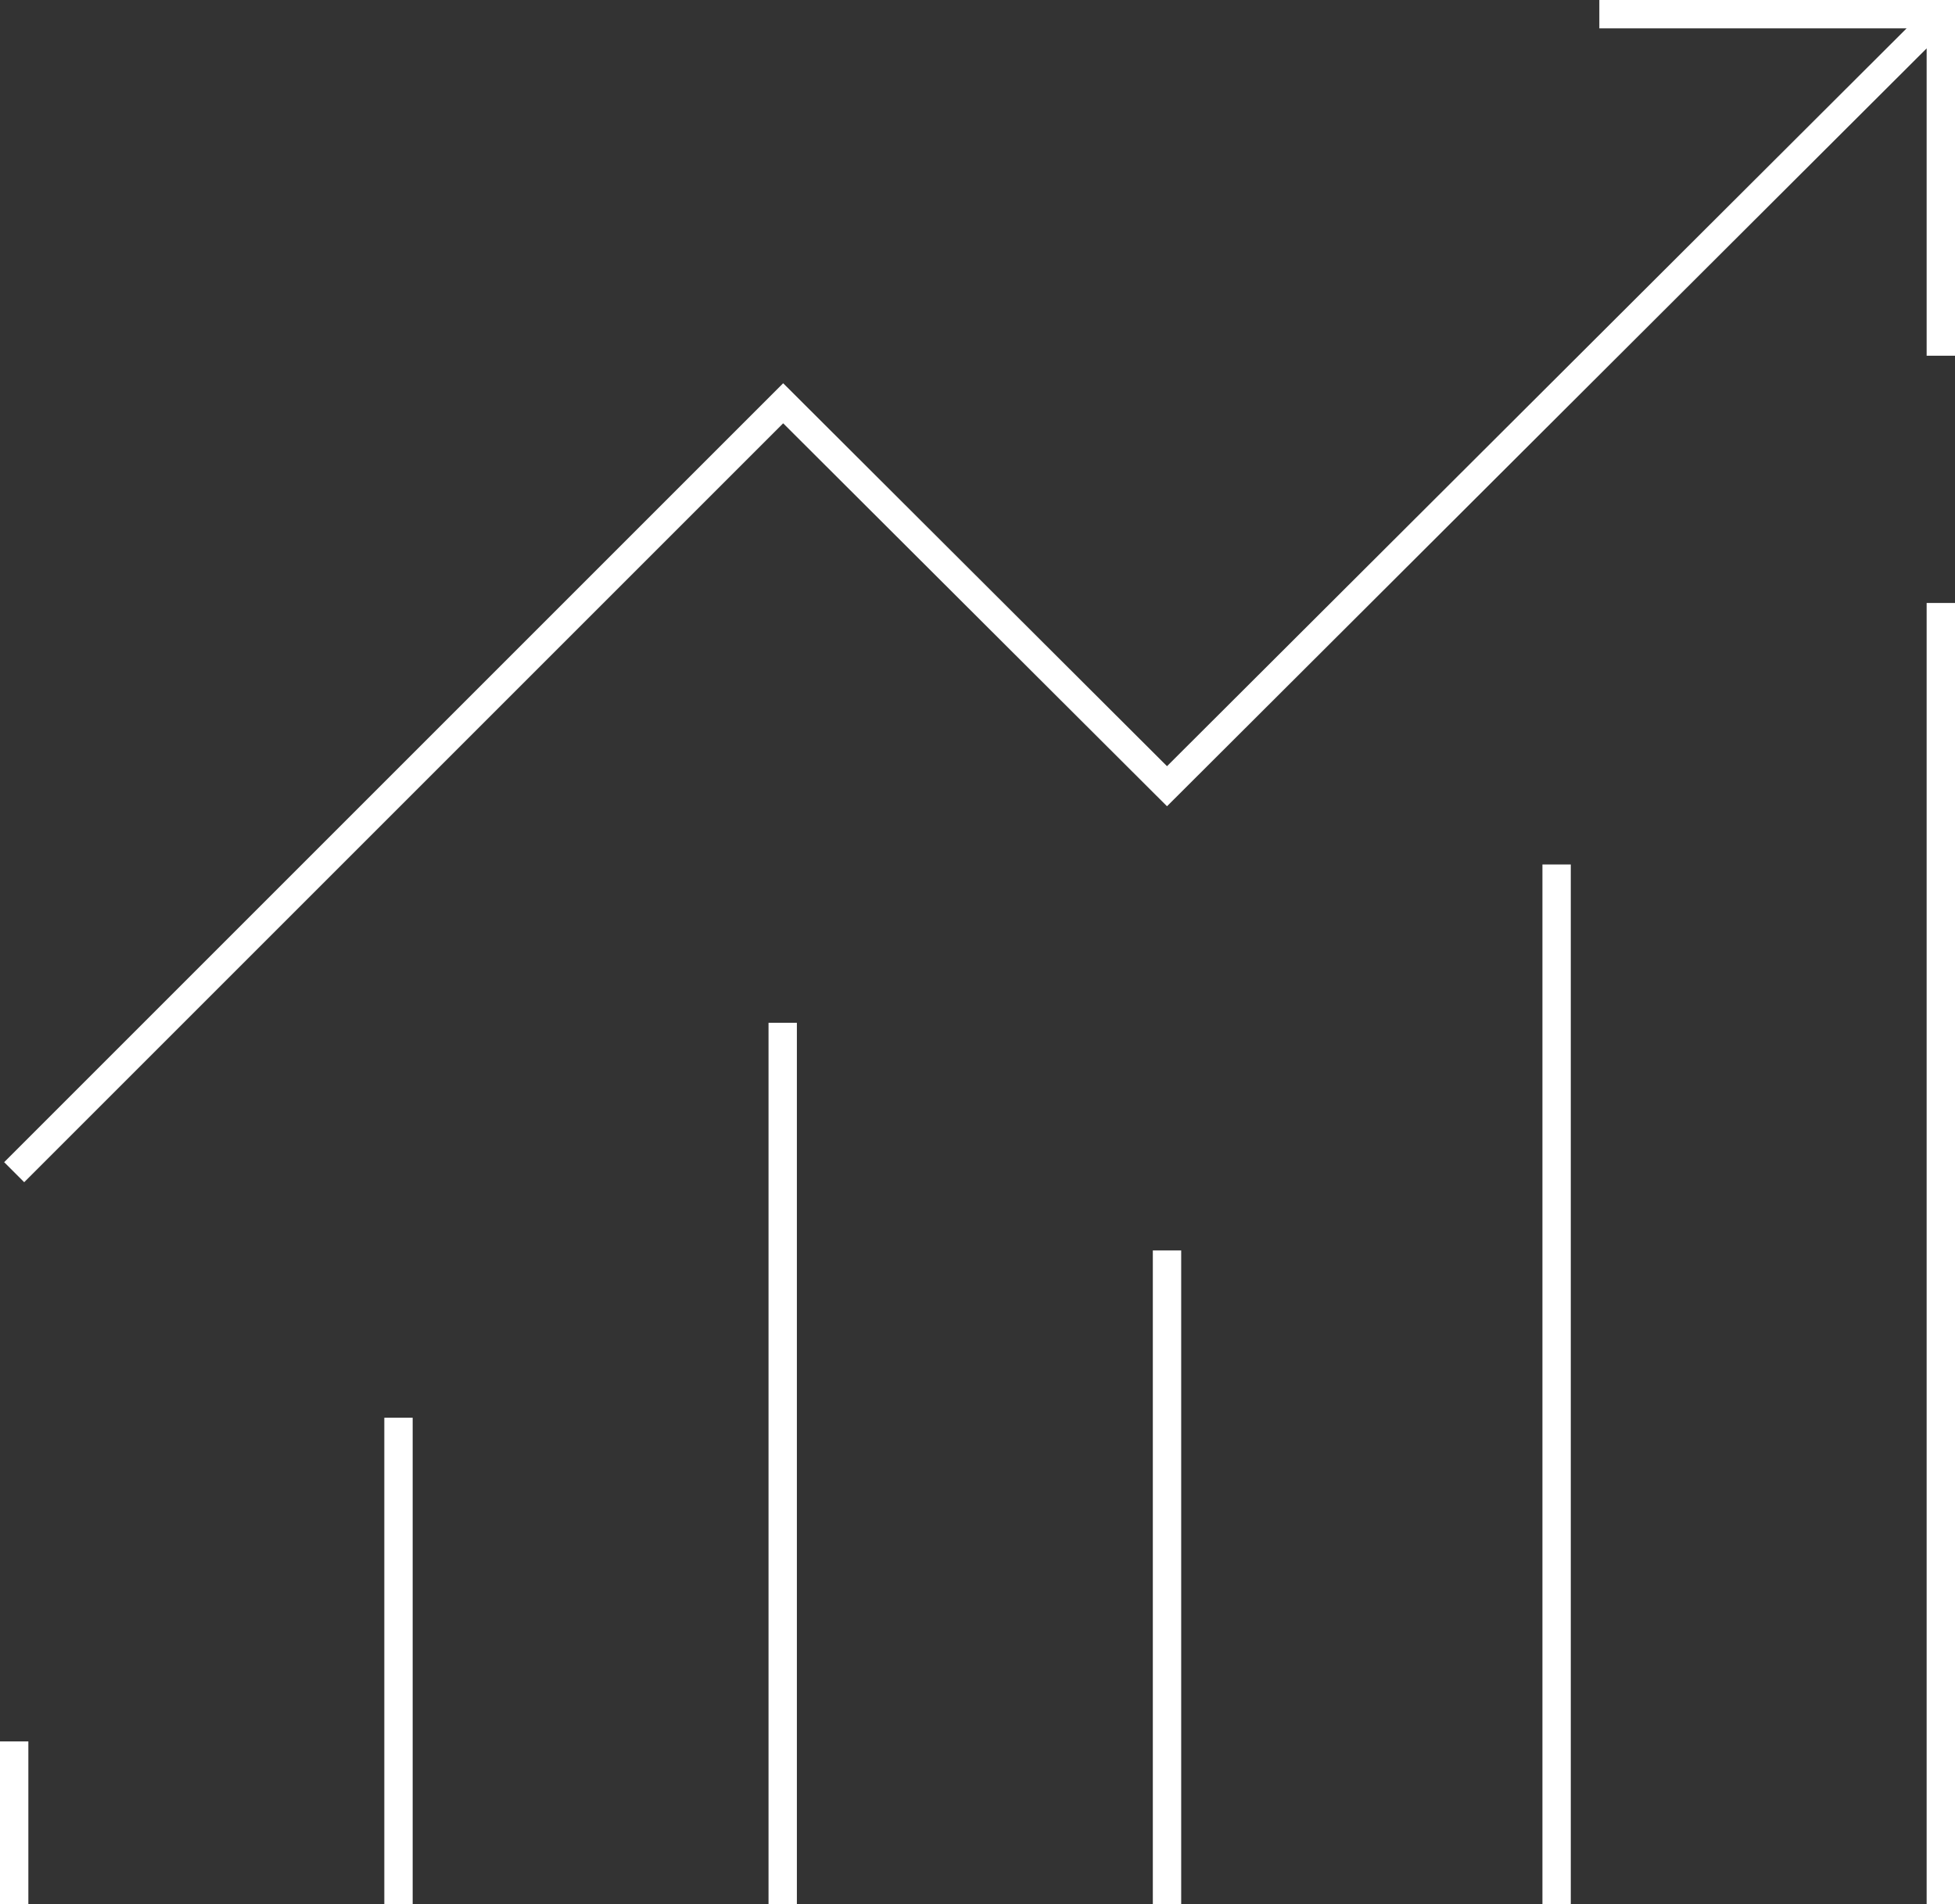
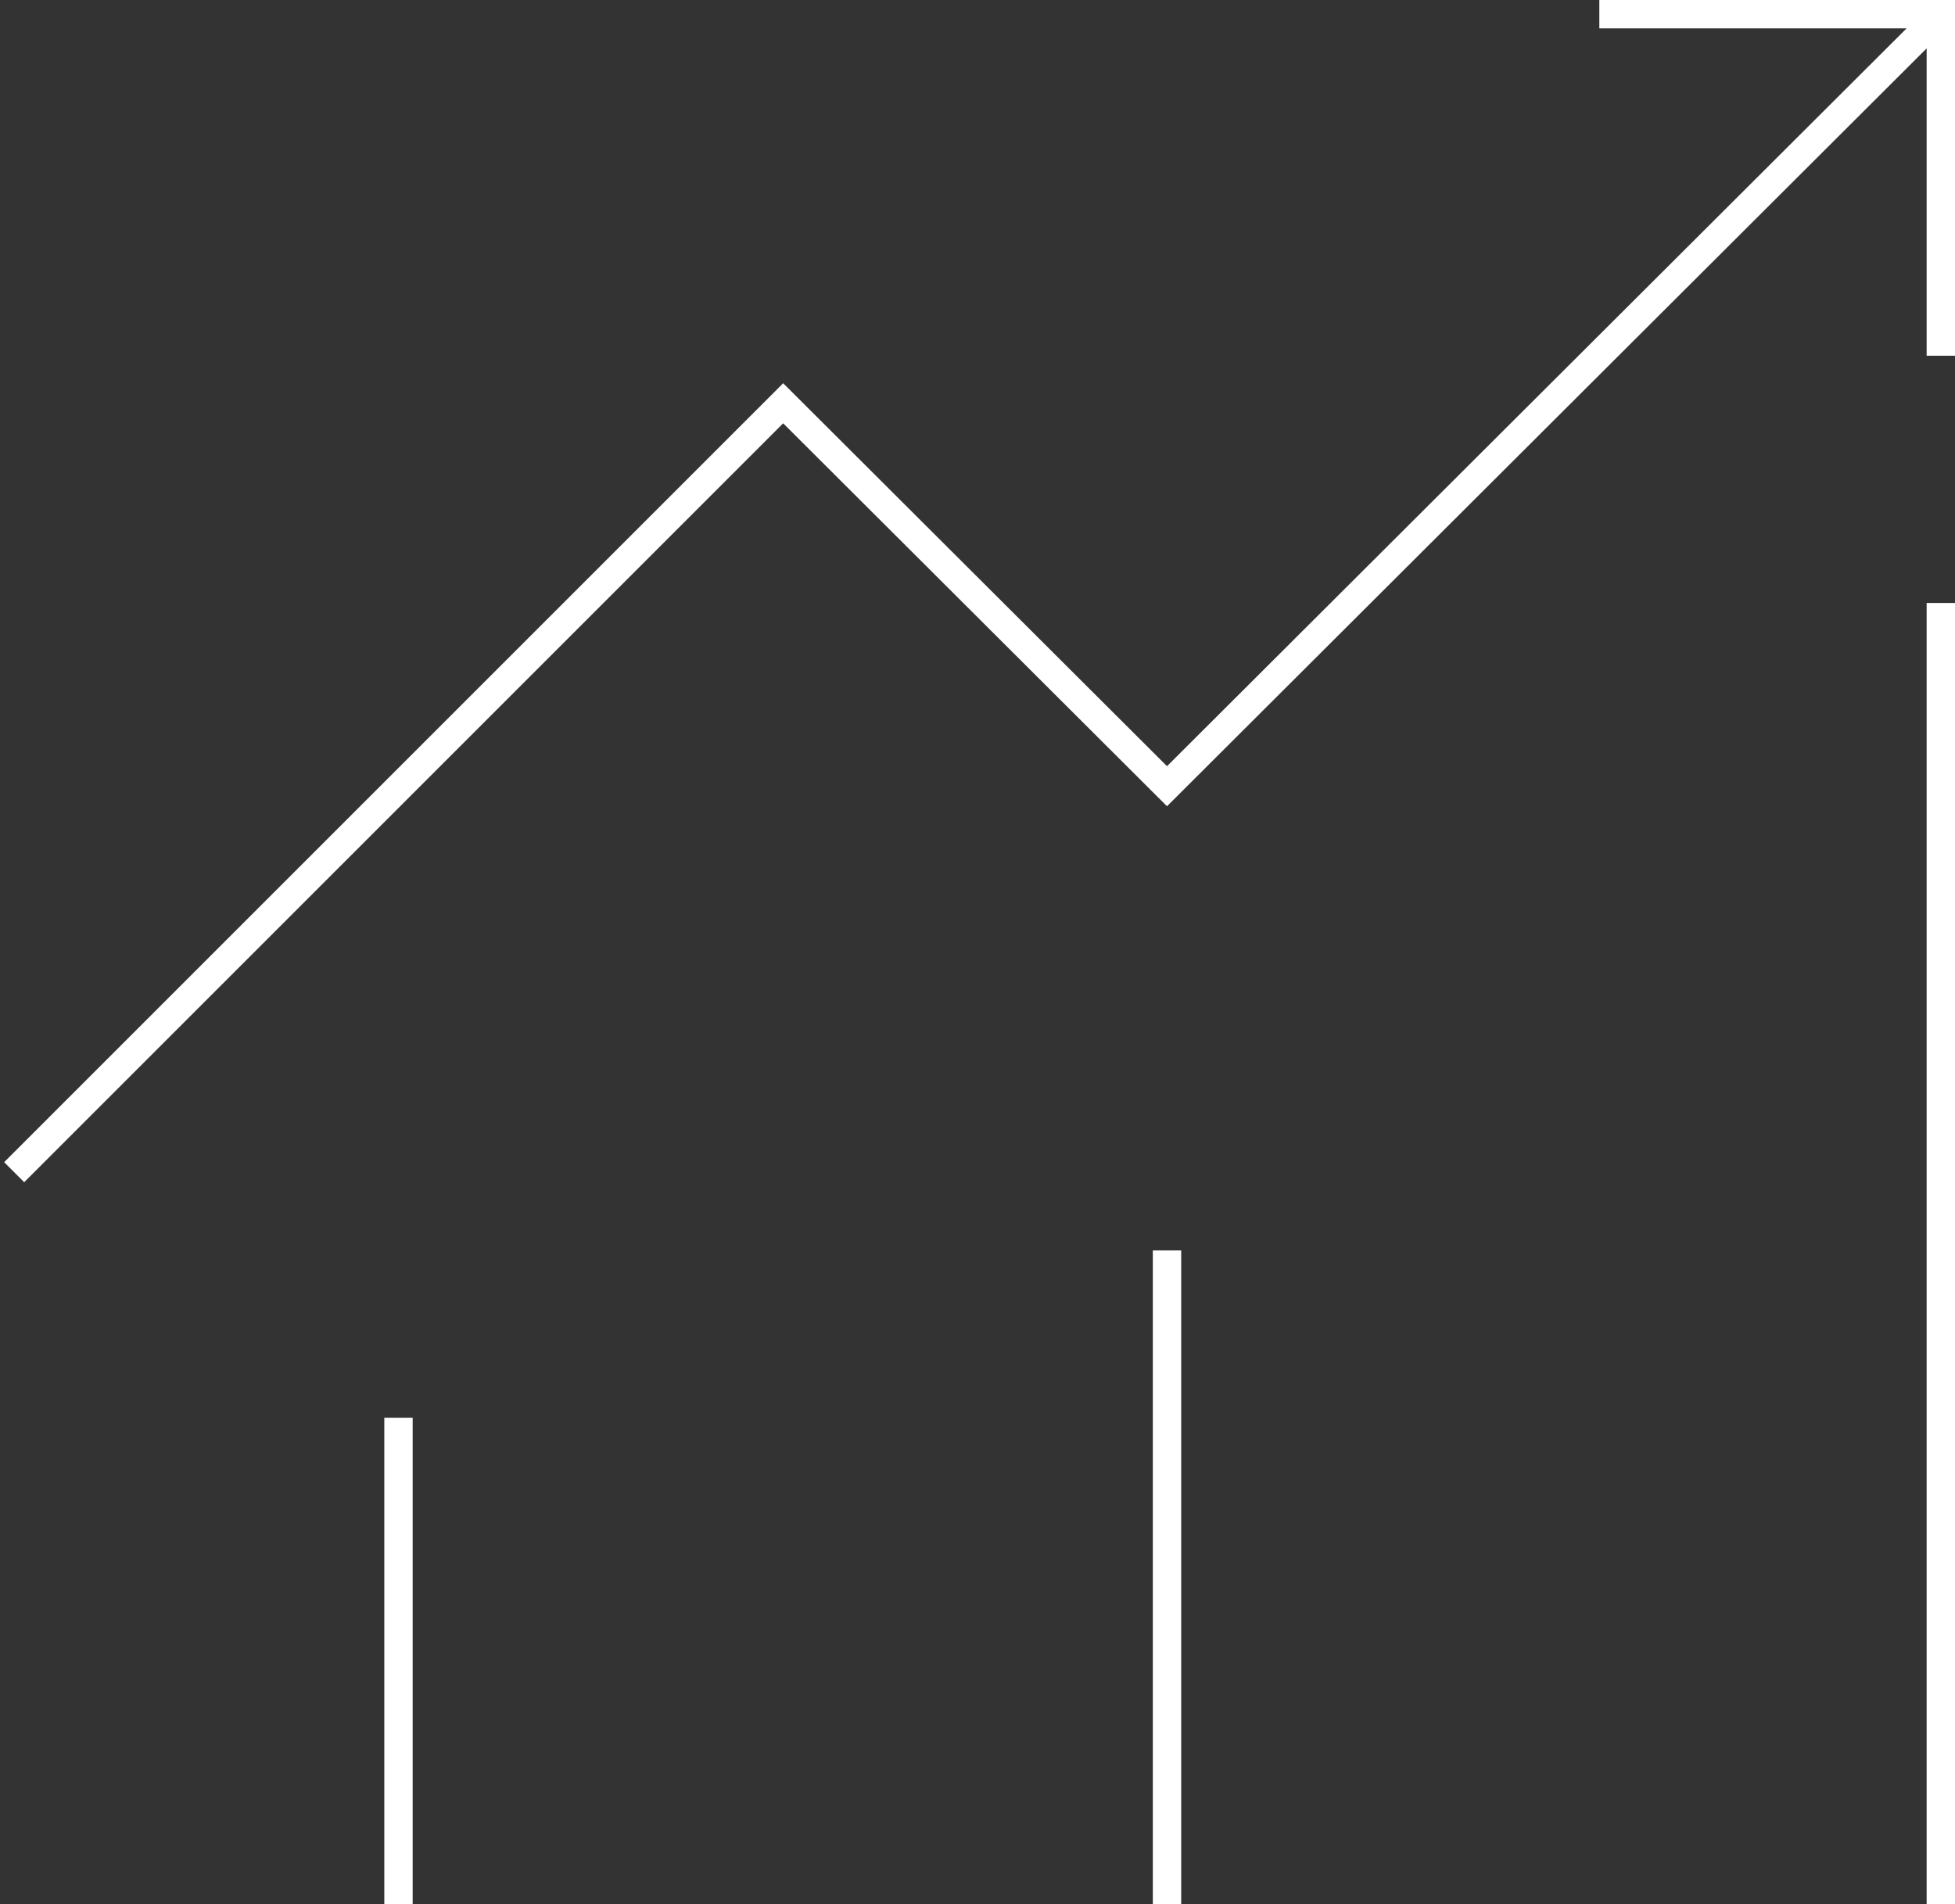
<svg xmlns="http://www.w3.org/2000/svg" id="Layer_1" data-name="Layer 1" viewBox="0 0 206.84 201.5">
  <rect x="0" y="0" width="206.84" height="201.5" fill="#333333" stroke="none" />
  <defs>
    <style>.cls-1{fill:#fff;}</style>
  </defs>
  <title>00_agregation_donnees_02</title>
  <polygon class="cls-1" points="169.21 0 169.21 3 201.72 3 123.47 81.07 82.86 40.55 0.44 122.97 2.56 125.09 82.86 44.79 123.47 85.31 203.84 5.12 203.84 37.64 206.84 37.64 206.84 0 169.21 0" />
-   <rect class="cls-1" x="81.31" y="108.22" width="3" height="93.28" />
-   <rect class="cls-1" y="184.26" width="3" height="17.24" />
  <rect class="cls-1" x="121.97" y="132.31" width="3" height="69.19" />
-   <rect class="cls-1" x="163.19" y="91.47" width="3" height="110.03" />
  <rect class="cls-1" x="203.84" y="63.8" width="3" height="137.7" />
  <rect class="cls-1" x="40.66" y="150.01" width="3" height="51.49" />
</svg>